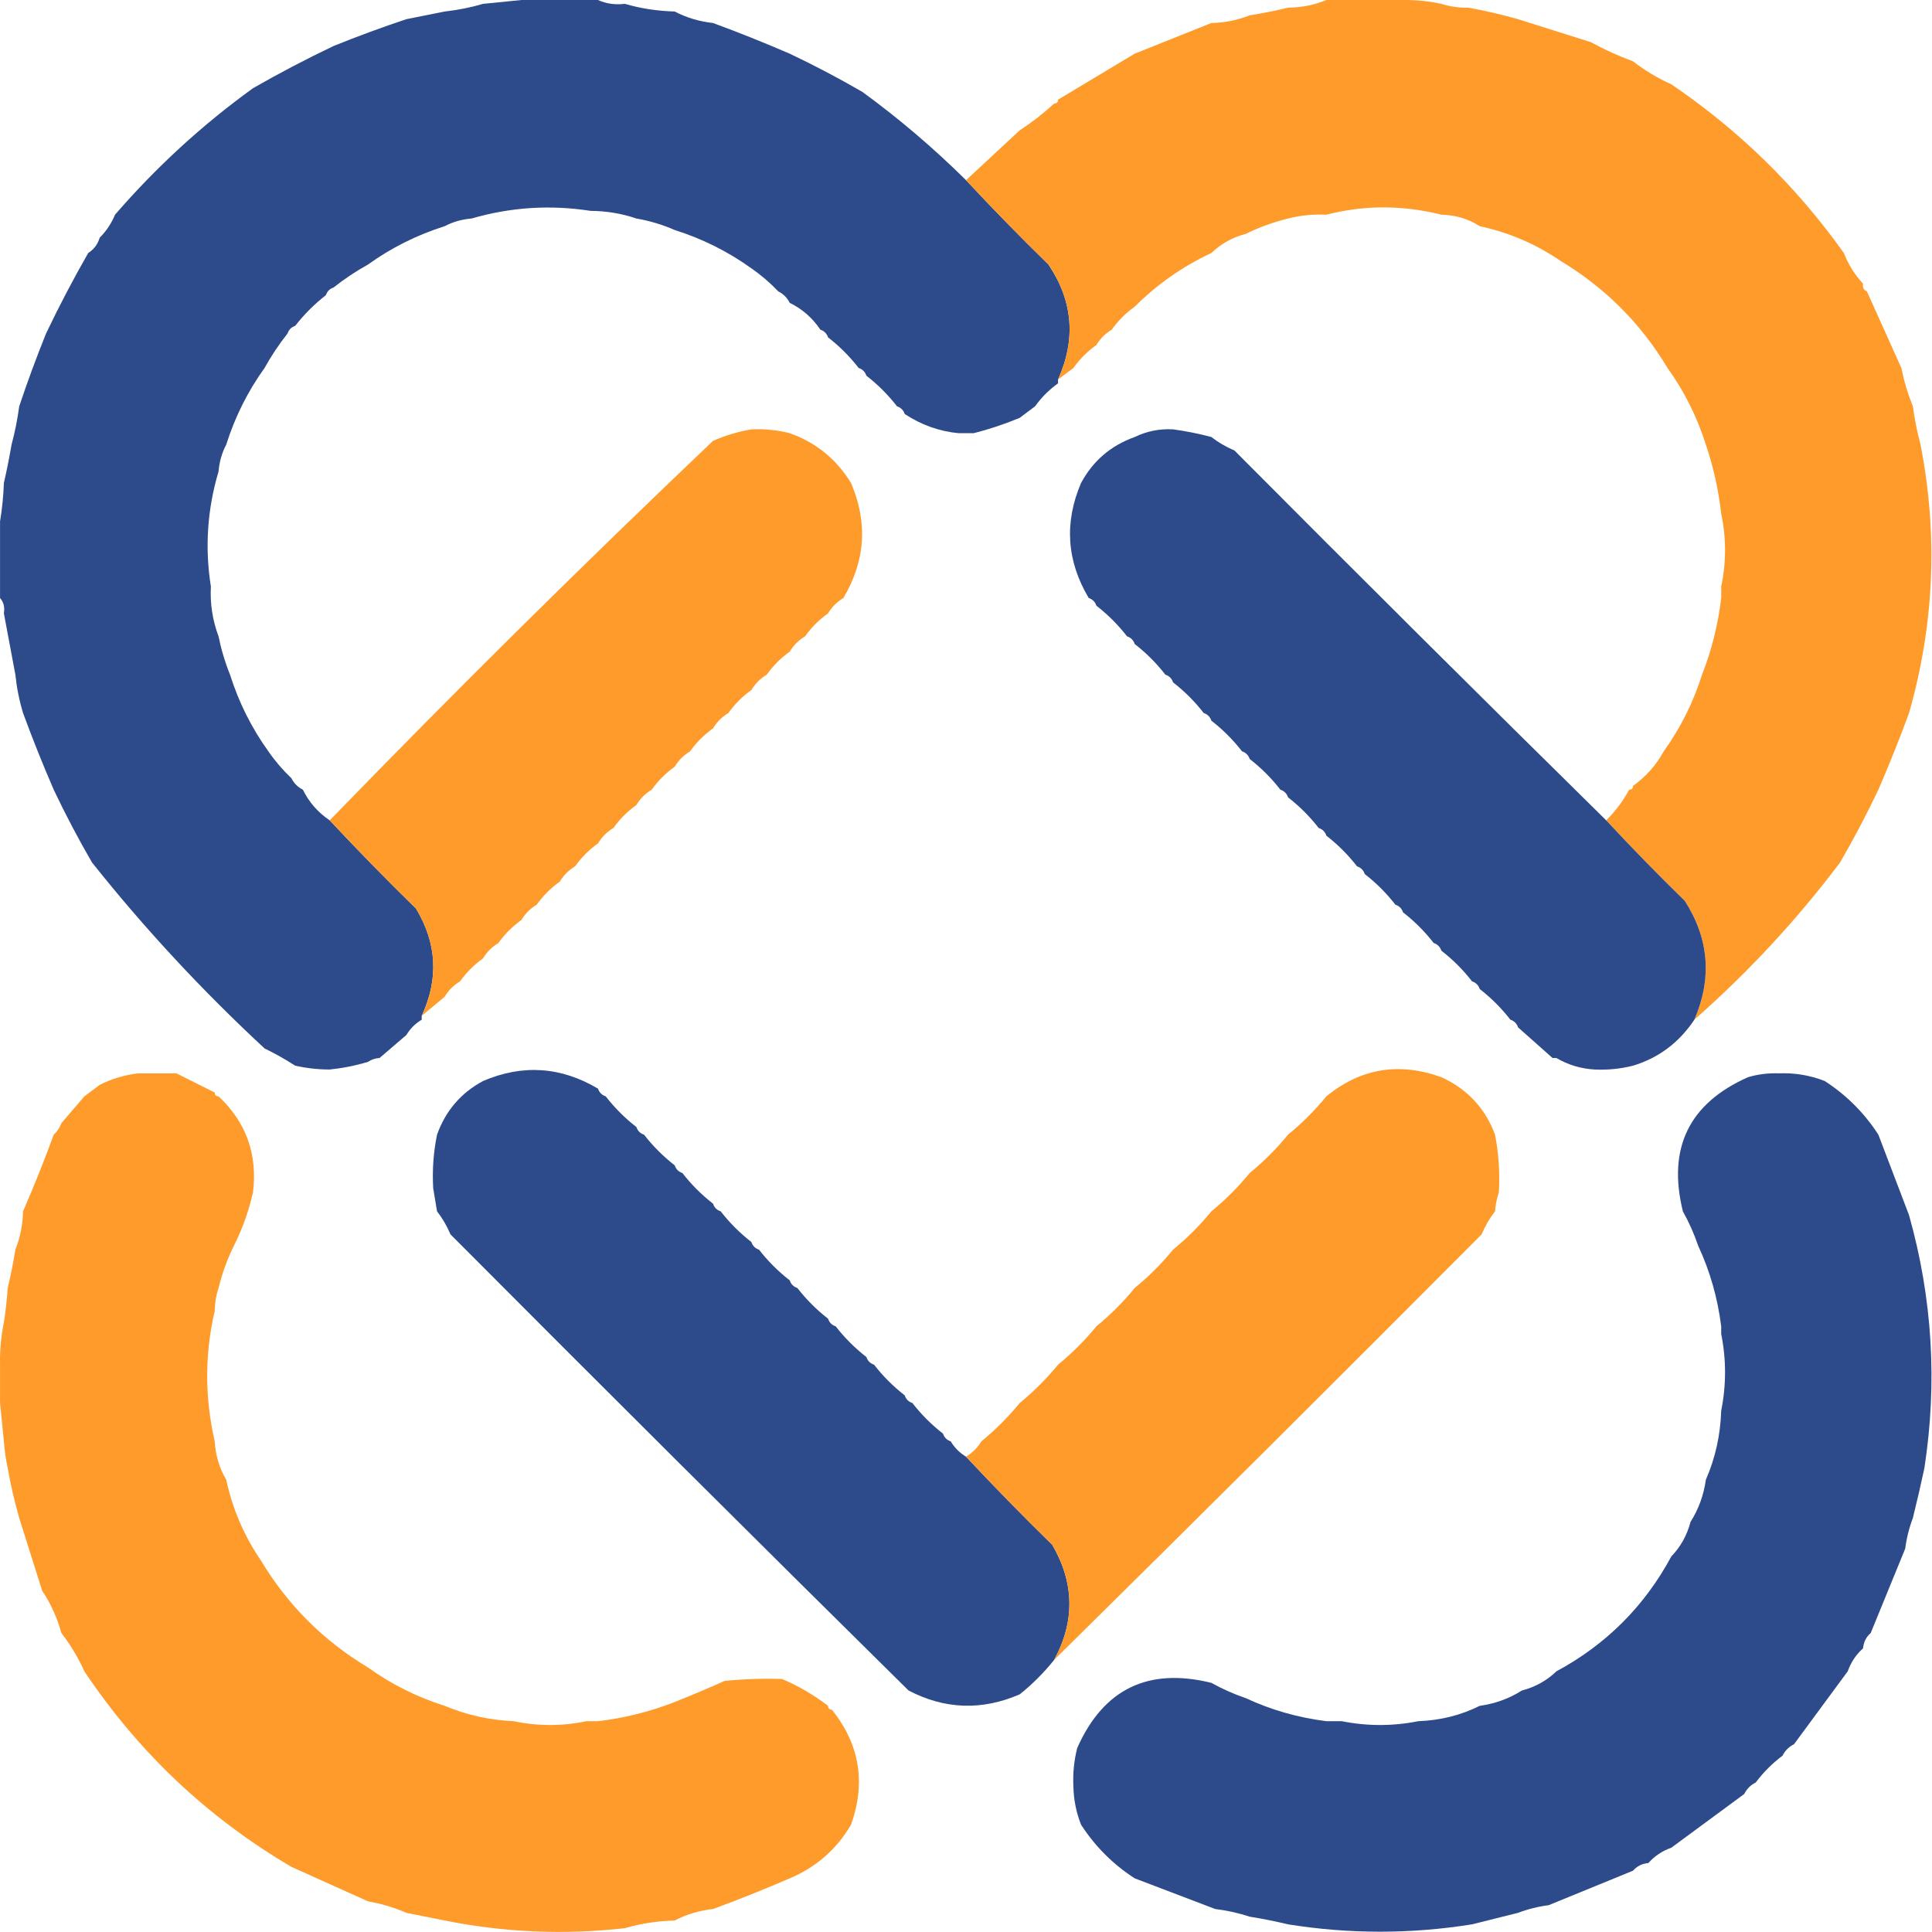
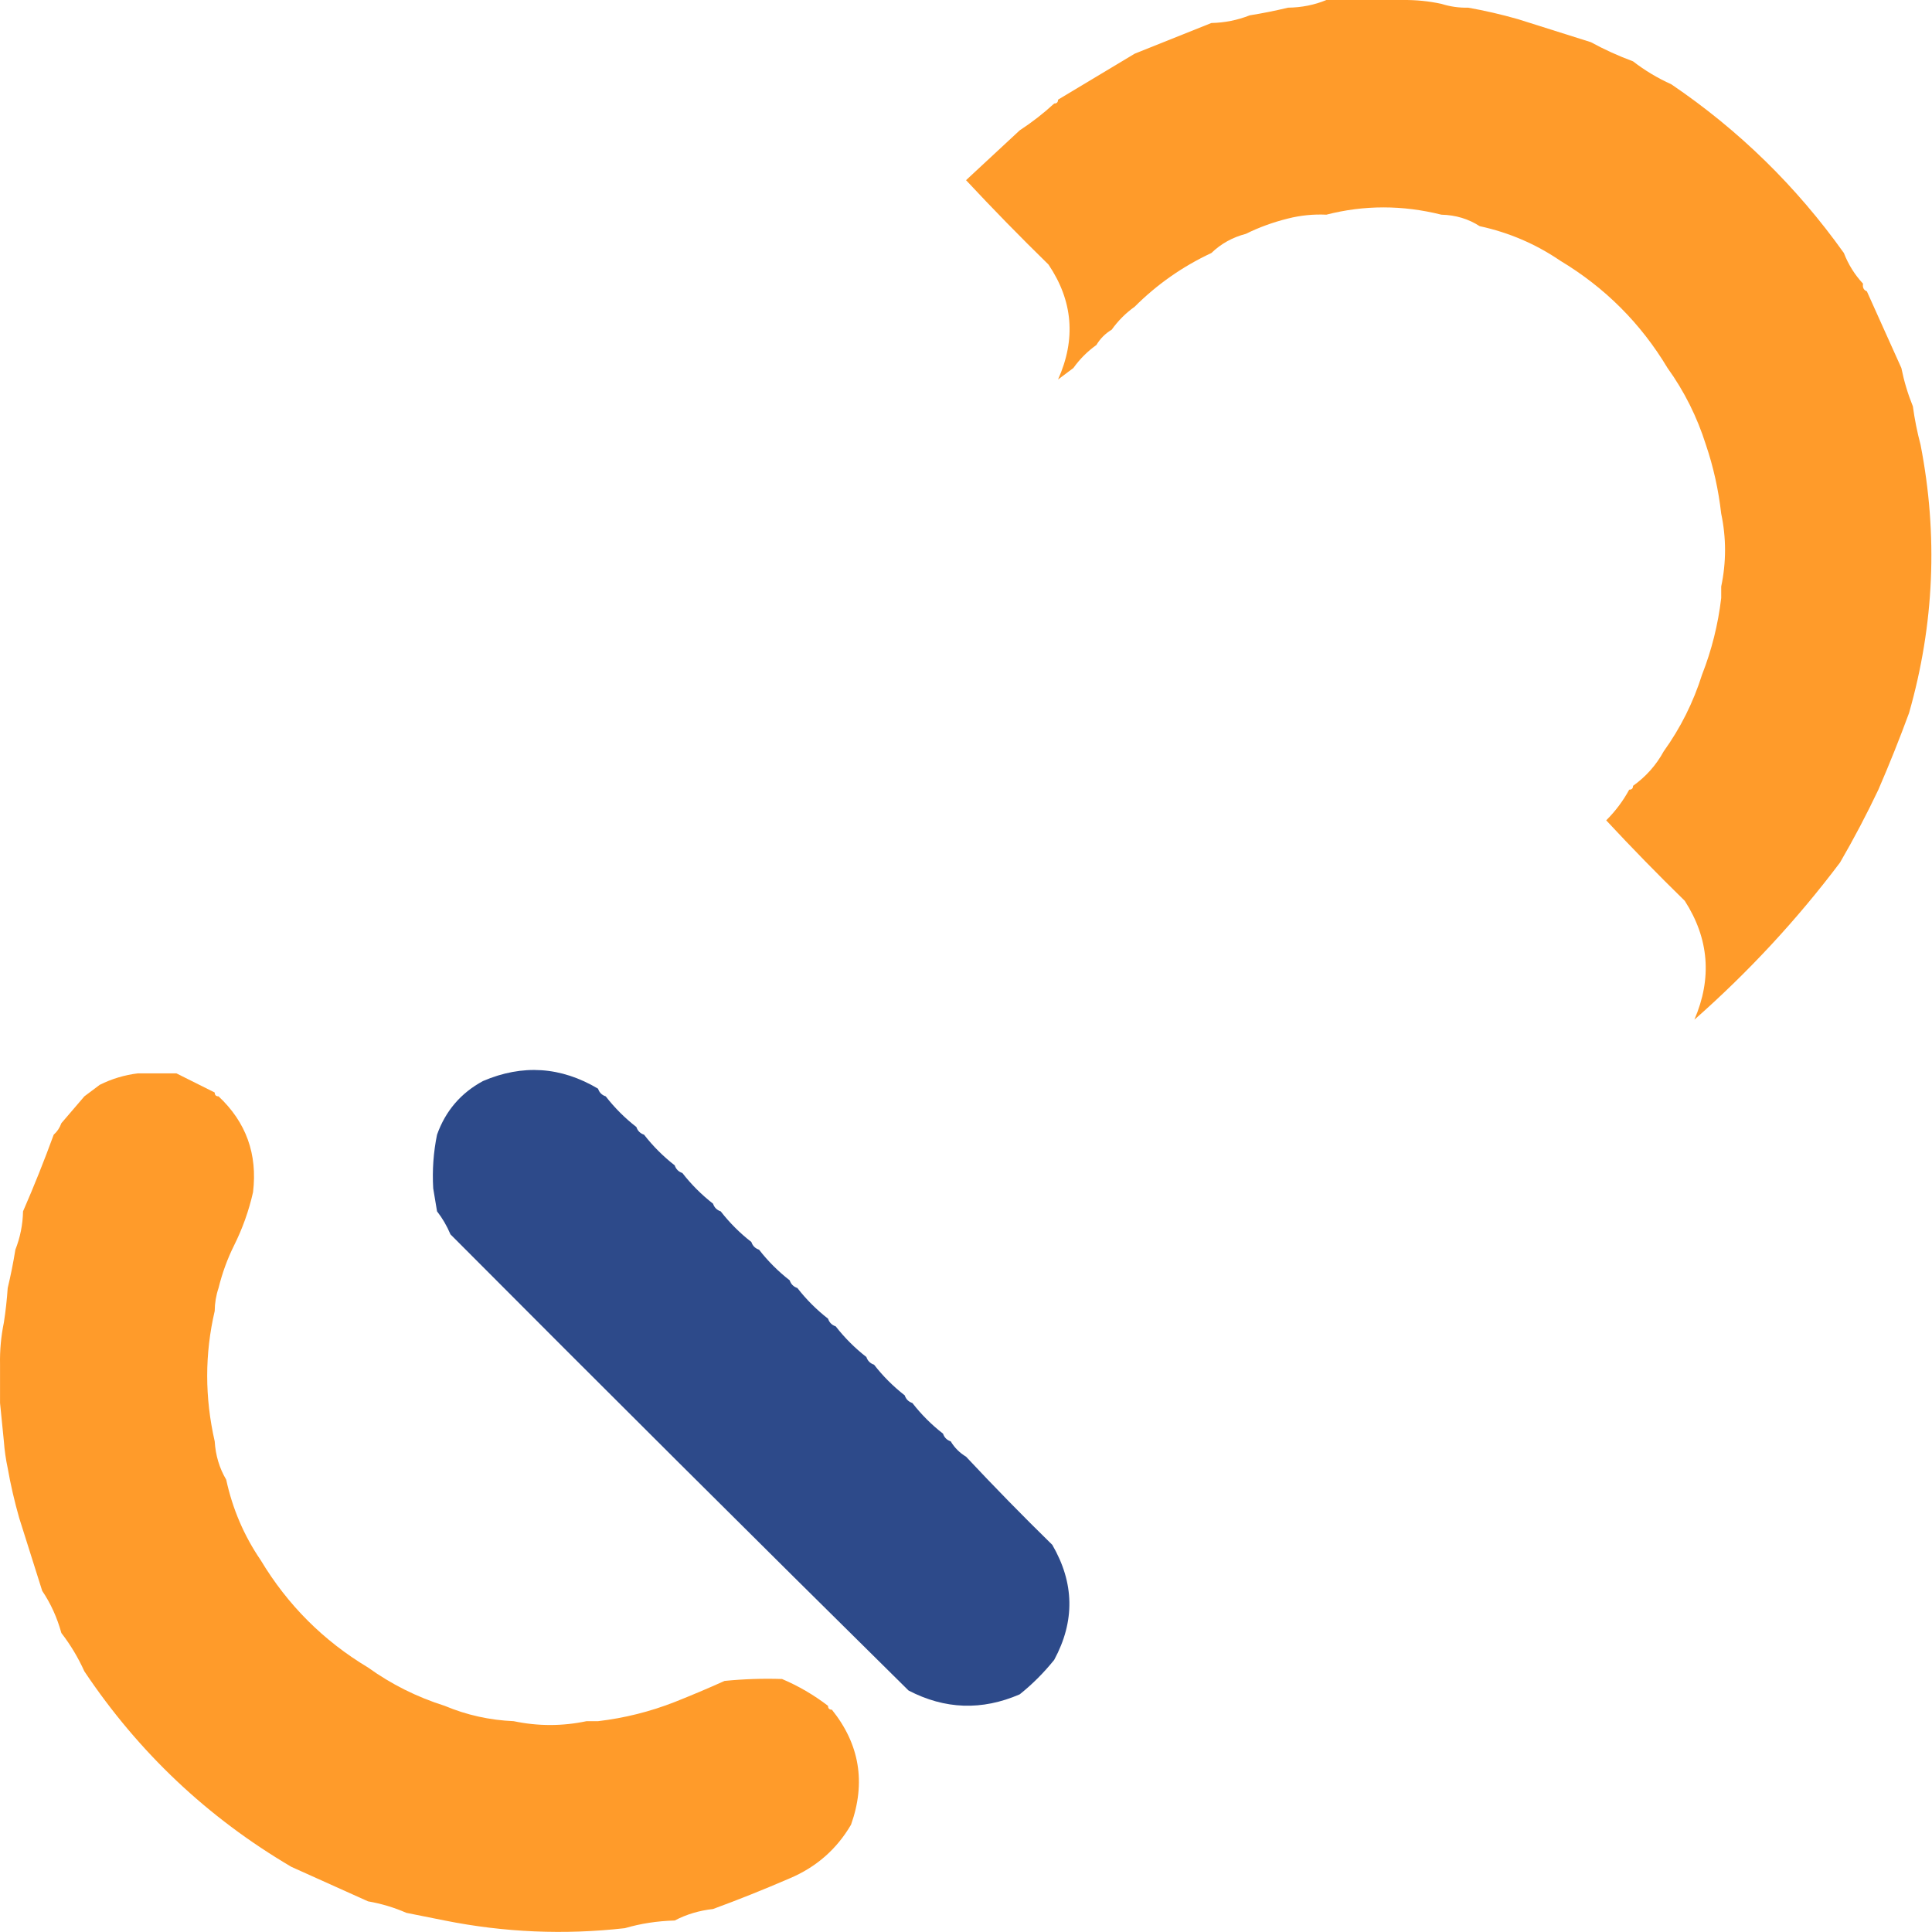
<svg xmlns="http://www.w3.org/2000/svg" width="504" height="504" viewBox="0 0 504 504" fill="none">
-   <path fill-rule="evenodd" clip-rule="evenodd" d="M136.011 0.003C139.344 0.003 142.678 0.003 146.011 0.003C149.344 0.003 152.678 0.003 156.011 0.003C158.118 0.971 160.452 1.305 163.011 1.003C167.129 2.212 171.462 2.879 176.011 3.003C179.061 4.604 182.395 5.604 186.011 6.003C192.675 8.452 199.342 11.119 206.011 14.003C212.475 17.069 218.809 20.402 225.011 24.003C234.529 30.948 243.529 38.615 252.011 47.003C258.975 54.468 266.142 61.801 273.511 69.003C279.902 78.476 280.735 88.476 276.011 99.003C276.011 99.336 276.011 99.67 276.011 100.003C273.678 101.67 271.678 103.67 270.011 106.003C268.639 107.015 267.306 108.015 266.011 109.003C262.03 110.658 258.03 111.992 254.011 113.003C252.678 113.003 251.344 113.003 250.011 113.003C245.011 112.514 240.344 110.847 236.011 108.003C235.678 107.003 235.011 106.336 234.011 106.003C231.678 103.003 229.011 100.336 226.011 98.003C225.678 97.003 225.011 96.336 224.011 96.003C221.678 93.003 219.011 90.336 216.011 88.003C215.678 87.003 215.011 86.336 214.011 86.003C211.942 82.93 209.275 80.597 206.011 79.003C205.344 77.67 204.344 76.67 203.011 76.003C200.904 73.776 198.571 71.776 196.011 70.003C189.907 65.618 183.24 62.284 176.011 60.003C172.812 58.604 169.479 57.604 166.011 57.003C162.244 55.709 158.244 55.042 154.011 55.003C143.548 53.377 133.215 54.043 123.011 57.003C120.444 57.225 118.11 57.891 116.011 59.003C108.747 61.302 102.081 64.635 96.011 69.003C92.868 70.745 89.868 72.745 87.011 75.003C86.011 75.337 85.344 76.003 85.011 77.003C82.011 79.336 79.344 82.003 77.011 85.003C76.011 85.336 75.344 86.003 75.011 87.003C72.752 89.86 70.752 92.86 69.011 96.003C64.642 102.073 61.309 108.739 59.011 116.003C57.899 118.102 57.232 120.436 57.011 123.003C54.071 132.872 53.404 142.872 55.011 153.003C54.78 157.496 55.447 161.829 57.011 166.003C57.704 169.444 58.704 172.778 60.011 176.003C62.292 183.232 65.625 189.899 70.011 196.003C71.784 198.563 73.784 200.896 76.011 203.003C76.677 204.336 77.677 205.336 79.011 206.003C80.605 209.267 82.938 211.934 86.011 214.003C93.309 221.801 100.809 229.468 108.511 237.003C113.981 246.047 114.481 255.38 110.011 265.003C110.011 265.336 110.011 265.67 110.011 266.003C108.344 267.003 107.011 268.336 106.011 270.003C103.653 272.032 101.319 274.032 99.011 276.003C97.902 276.06 96.902 276.393 96.011 277.003C92.748 277.985 89.414 278.652 86.011 279.003C82.966 278.995 79.966 278.662 77.011 278.003C74.531 276.4 71.865 274.9 69.011 273.503C52.675 258.343 37.675 242.176 24.011 225.003C20.435 218.854 17.102 212.521 14.011 206.003C11.129 199.345 8.463 192.678 6.011 186.003C5.029 182.74 4.362 179.406 4.011 176.003C3.003 170.549 2.003 165.215 1.011 160.003C1.279 158.404 0.945 157.071 0.011 156.003C0.011 152.67 0.011 149.336 0.011 146.003C0.011 142.67 0.011 139.336 0.011 136.003C0.562 132.696 0.895 129.363 1.011 126.003C1.768 122.712 2.435 119.379 3.011 116.003C3.889 112.742 4.555 109.409 5.011 106.003C7.122 99.679 9.455 93.345 12.011 87.003C15.404 79.884 19.07 72.885 23.011 66.003C24.485 65.067 25.485 63.733 26.011 62.003C27.729 60.28 29.062 58.28 30.011 56.003C40.785 43.557 52.785 32.557 66.011 23.003C72.892 19.063 79.892 15.396 87.011 12.003C93.267 9.473 99.601 7.14 106.011 5.003C109.344 4.336 112.678 3.67 116.011 3.003C119.522 2.604 122.855 1.937 126.011 1.003C129.344 0.67 132.678 0.336 136.011 0.003Z" fill="#2D4A8A" />
  <path fill-rule="evenodd" clip-rule="evenodd" d="M346.011 0.003C349.344 0.003 352.678 0.003 356.011 0.003C359.344 0.003 362.678 0.003 366.011 0.003C369.392 -0.037 372.725 0.296 376.011 1.003C378.275 1.722 380.608 2.055 383.011 2.003C387.301 2.758 391.634 3.758 396.011 5.003C402.333 6.999 408.666 8.999 415.011 11.003C418.49 12.906 422.157 14.573 426.011 16.003C429.06 18.366 432.393 20.366 436.011 22.003C453.636 33.961 468.636 48.628 481.011 66.003C482.18 69.015 483.847 71.681 486.011 74.003C485.839 74.995 486.173 75.662 487.011 76.003C490.049 82.738 493.049 89.405 496.011 96.003C496.704 99.444 497.704 102.778 499.011 106.003C499.47 109.38 500.137 112.714 501.011 116.003C505.602 139.572 504.602 162.905 498.011 186.003C495.562 192.667 492.896 199.334 490.011 206.003C486.945 212.467 483.612 218.801 480.011 225.003C468.815 239.872 456.148 253.539 442.011 266.003C446.668 255.193 445.834 244.86 439.511 235.003C432.475 228.135 425.642 221.135 419.011 214.003C421.42 211.601 423.42 208.934 425.011 206.003C425.678 206.003 426.011 205.67 426.011 205.003C429.372 202.608 432.039 199.608 434.011 196.003C438.396 189.899 441.73 183.232 444.011 176.003C446.528 169.582 448.195 162.916 449.011 156.003C449.011 155.003 449.011 154.003 449.011 153.003C450.344 146.67 450.344 140.336 449.011 134.003C448.298 127.762 446.965 121.762 445.011 116.003C442.713 108.739 439.379 102.073 435.011 96.003C428.032 84.358 418.699 75.025 407.011 68.003C400.633 63.652 393.633 60.652 386.011 59.003C383.059 57.093 379.725 56.093 376.011 56.003C365.866 53.469 355.866 53.469 346.011 56.003C342.609 55.846 339.275 56.179 336.011 57.003C332.116 57.966 328.45 59.299 325.011 61.003C321.519 61.913 318.519 63.58 316.011 66.003C308.509 69.509 301.843 74.176 296.011 80.003C293.678 81.67 291.678 83.67 290.011 86.003C288.344 87.003 287.011 88.336 286.011 90.003C283.678 91.67 281.678 93.67 280.011 96.003C278.678 97.003 277.344 98.003 276.011 99.003C280.735 88.476 279.902 78.476 273.511 69.003C266.142 61.801 258.975 54.468 252.011 47.003C256.704 42.642 261.37 38.309 266.011 34.003C269.231 31.9 272.231 29.567 275.011 27.003C275.678 27.003 276.011 26.67 276.011 26.003C282.713 21.989 289.38 17.989 296.011 14.003C302.745 11.296 309.412 8.629 316.011 6.003C319.484 5.927 322.817 5.261 326.011 4.003C329.376 3.464 332.709 2.797 336.011 2.003C339.589 1.954 342.922 1.288 346.011 0.003Z" fill="#FF9B2A" />
-   <path fill-rule="evenodd" clip-rule="evenodd" d="M196.011 112.003C199.413 111.845 202.747 112.179 206.011 113.003C212.854 115.431 218.187 119.765 222.011 126.003C226.429 136.324 225.762 146.324 220.011 156.003C218.344 157.003 217.011 158.336 216.011 160.003C213.678 161.67 211.678 163.67 210.011 166.003C208.344 167.003 207.011 168.336 206.011 170.003C203.678 171.67 201.678 173.67 200.011 176.003C198.344 177.003 197.011 178.336 196.011 180.003C193.678 181.67 191.678 183.67 190.011 186.003C188.344 187.003 187.011 188.336 186.011 190.003C183.678 191.67 181.678 193.67 180.011 196.003C178.344 197.003 177.011 198.336 176.011 200.003C173.678 201.67 171.678 203.67 170.011 206.003C168.344 207.003 167.011 208.336 166.011 210.003C163.678 211.67 161.678 213.67 160.011 216.003C158.344 217.003 157.011 218.336 156.011 220.003C153.678 221.67 151.678 223.67 150.011 226.003C148.344 227.003 147.011 228.336 146.011 230.003C143.678 231.67 141.678 233.67 140.011 236.003C138.344 237.003 137.011 238.336 136.011 240.003C133.678 241.67 131.678 243.67 130.011 246.003C128.344 247.003 127.011 248.336 126.011 250.003C123.678 251.67 121.678 253.67 120.011 256.003C118.344 257.003 117.011 258.336 116.011 260.003C114.011 261.67 112.011 263.336 110.011 265.003C114.481 255.38 113.981 246.047 108.511 237.003C100.809 229.468 93.309 221.801 86.011 214.003C118.706 180.307 152.04 147.307 186.011 115.003C189.21 113.604 192.543 112.604 196.011 112.003Z" fill="#FF9B2A" />
-   <path fill-rule="evenodd" clip-rule="evenodd" d="M306.011 112.003C309.388 112.462 312.722 113.129 316.011 114.003C317.784 115.395 319.784 116.562 322.011 117.503C354.212 149.871 386.546 182.038 419.011 214.003C425.642 221.135 432.475 228.135 439.511 235.003C445.834 244.86 446.668 255.193 442.011 266.003C438.025 271.976 432.692 275.976 426.011 278.003C422.747 278.827 419.413 279.161 416.011 279.003C412.419 278.805 409.085 277.805 406.011 276.003C405.678 276.003 405.344 276.003 405.011 276.003C402.037 273.365 399.037 270.698 396.011 268.003C395.678 267.003 395.011 266.336 394.011 266.003C391.678 263.003 389.011 260.336 386.011 258.003C385.678 257.003 385.011 256.336 384.011 256.003C381.678 253.003 379.011 250.336 376.011 248.003C375.678 247.003 375.011 246.336 374.011 246.003C371.678 243.003 369.011 240.336 366.011 238.003C365.678 237.003 365.011 236.336 364.011 236.003C361.678 233.003 359.011 230.336 356.011 228.003C355.678 227.003 355.011 226.336 354.011 226.003C351.678 223.003 349.011 220.336 346.011 218.003C345.678 217.003 345.011 216.336 344.011 216.003C341.678 213.003 339.011 210.336 336.011 208.003C335.678 207.003 335.011 206.336 334.011 206.003C331.678 203.003 329.011 200.336 326.011 198.003C325.678 197.003 325.011 196.336 324.011 196.003C321.678 193.003 319.011 190.336 316.011 188.003C315.678 187.003 315.011 186.336 314.011 186.003C311.678 183.003 309.011 180.336 306.011 178.003C305.678 177.003 305.011 176.336 304.011 176.003C301.678 173.003 299.011 170.336 296.011 168.003C295.678 167.003 295.011 166.336 294.011 166.003C291.678 163.003 289.011 160.336 286.011 158.003C285.678 157.003 285.011 156.336 284.011 156.003C278.26 146.324 277.593 136.324 282.011 126.003C285.13 120.219 289.796 116.219 296.011 114.003C299.141 112.48 302.474 111.814 306.011 112.003Z" fill="#2D4A8A" />
  <path fill-rule="evenodd" clip-rule="evenodd" d="M156.011 284.003C156.344 285.003 157.011 285.67 158.011 286.003C160.344 289.003 163.011 291.67 166.011 294.003C166.344 295.003 167.011 295.67 168.011 296.003C170.344 299.003 173.011 301.67 176.011 304.003C176.344 305.003 177.011 305.67 178.011 306.003C180.344 309.003 183.011 311.67 186.011 314.003C186.344 315.003 187.011 315.67 188.011 316.003C190.344 319.003 193.011 321.67 196.011 324.003C196.344 325.003 197.011 325.67 198.011 326.003C200.344 329.003 203.011 331.67 206.011 334.003C206.344 335.003 207.011 335.67 208.011 336.003C210.344 339.003 213.011 341.67 216.011 344.003C216.344 345.003 217.011 345.67 218.011 346.003C220.344 349.003 223.011 351.67 226.011 354.003C226.344 355.003 227.011 355.67 228.011 356.003C230.344 359.003 233.011 361.67 236.011 364.003C236.344 365.003 237.011 365.67 238.011 366.003C240.344 369.003 243.011 371.67 246.011 374.003C246.344 375.003 247.011 375.67 248.011 376.003C249.011 377.67 250.344 379.003 252.011 380.003C259.309 387.801 266.809 395.468 274.511 403.003C280.287 412.939 280.453 422.939 275.011 433.003C272.317 436.363 269.317 439.363 266.011 442.003C256.156 446.274 246.49 445.941 237.011 441.003C197.073 401.565 157.239 361.898 117.511 322.003C116.57 319.776 115.403 317.776 114.011 316.003C113.678 314.003 113.344 312.003 113.011 310.003C112.737 305.24 113.07 300.573 114.011 296.003C116.227 289.788 120.227 285.122 126.011 282.003C136.332 277.585 146.332 278.252 156.011 284.003Z" fill="#2D4A8A" />
-   <path fill-rule="evenodd" clip-rule="evenodd" d="M376.011 281.003C382.761 284.086 387.428 289.086 390.011 296.003C390.956 300.908 391.29 305.908 391.011 311.003C390.473 312.62 390.14 314.287 390.011 316.003C388.619 317.776 387.452 319.776 386.511 322.003C349.476 359.204 312.31 396.204 275.011 433.003C280.453 422.939 280.287 412.939 274.511 403.003C266.809 395.468 259.309 387.801 252.011 380.003C253.678 379.003 255.011 377.67 256.011 376.003C259.678 373.003 263.011 369.67 266.011 366.003C269.678 363.003 273.011 359.67 276.011 356.003C279.678 353.003 283.011 349.67 286.011 346.003C289.678 343.003 293.011 339.67 296.011 336.003C299.678 333.003 303.011 329.67 306.011 326.003C309.678 323.003 313.011 319.67 316.011 316.003C319.678 313.003 323.011 309.67 326.011 306.003C329.678 303.003 333.011 299.67 336.011 296.003C339.678 293.003 343.011 289.67 346.011 286.003C354.953 278.688 364.953 277.022 376.011 281.003Z" fill="#FF9B2A" />
  <path fill-rule="evenodd" clip-rule="evenodd" d="M36.011 280.003C39.344 280.003 42.678 280.003 46.011 280.003C49.279 281.637 52.612 283.304 56.011 285.003C56.011 285.67 56.344 286.003 57.011 286.003C64.207 292.745 67.207 301.079 66.011 311.003C64.918 315.858 63.252 320.525 61.011 325.003C59.306 328.442 57.973 332.108 57.011 336.003C56.361 337.938 56.028 339.938 56.011 342.003C53.398 353.207 53.398 364.54 56.011 376.003C56.234 379.665 57.234 382.998 59.011 386.003C60.667 393.641 63.667 400.641 68.011 407.003C75.032 418.691 84.366 428.024 96.011 435.003C102.081 439.371 108.747 442.705 116.011 445.003C121.742 447.404 127.742 448.738 134.011 449.003C140.344 450.336 146.678 450.336 153.011 449.003C154.011 449.003 155.011 449.003 156.011 449.003C162.924 448.187 169.59 446.52 176.011 444.003C180.395 442.265 184.728 440.431 189.011 438.503C194 438.004 199 437.837 204.011 438.003C208.271 439.803 212.271 442.136 216.011 445.003C216.011 445.67 216.344 446.003 217.011 446.003C224.247 455.013 225.914 465.013 222.011 476.003C218.261 482.416 212.927 487.083 206.011 490.003C199.342 492.888 192.675 495.554 186.011 498.003C182.395 498.402 179.061 499.402 176.011 501.003C171.462 501.127 167.129 501.794 163.011 503.003C147.225 504.785 131.558 504.118 116.011 501.003C112.678 500.336 109.344 499.67 106.011 499.003C102.812 497.604 99.479 496.604 96.011 496.003C89.413 493.041 82.746 490.041 76.011 487.003C54.149 474.142 36.149 457.142 22.011 436.003C20.373 432.385 18.373 429.052 16.011 426.003C14.9 421.971 13.234 418.305 11.011 415.003C9.009 408.666 7.009 402.332 5.011 396.003C3.765 391.626 2.765 387.293 2.011 383.003C1.518 380.697 1.185 378.364 1.011 376.003C0.678 372.67 0.344 369.336 0.011 366.003C0.011 362.67 0.011 359.336 0.011 356.003C-0.066 352.288 0.267 348.622 1.011 345.003C1.474 342.021 1.807 339.021 2.011 336.003C2.805 332.701 3.471 329.368 4.011 326.003C5.268 322.809 5.935 319.476 6.011 316.003C8.853 309.492 11.519 302.825 14.011 296.003C14.912 295.213 15.579 294.213 16.011 293.003C17.982 290.695 19.982 288.361 22.011 286.003C23.383 284.991 24.716 283.991 26.011 283.003C29.17 281.423 32.503 280.423 36.011 280.003Z" fill="#FF9B2A" />
-   <path fill-rule="evenodd" clip-rule="evenodd" d="M464.011 280.003C468.181 279.836 472.181 280.503 476.011 282.003C481.678 285.67 486.344 290.336 490.011 296.003C492.702 303.089 495.369 310.089 498.011 317.003C504.114 338.687 505.447 360.687 502.011 383.003C501.11 387.24 500.11 391.573 499.011 396.003C498.036 398.57 497.369 401.236 497.011 404.003C494.031 411.26 491.031 418.594 488.011 426.003C486.837 427.017 486.171 428.35 486.011 430.003C484.195 431.621 482.862 433.621 482.011 436.003C477.376 442.313 472.709 448.646 468.011 455.003C466.678 455.67 465.678 456.67 465.011 458.003C462.344 460.003 460.011 462.336 458.011 465.003C456.678 465.67 455.678 466.67 455.011 468.003C448.654 472.701 442.321 477.368 436.011 482.003C433.629 482.854 431.629 484.187 430.011 486.003C428.358 486.163 427.025 486.829 426.011 488.003C418.602 491.023 411.268 494.023 404.011 497.003C401.244 497.361 398.578 498.028 396.011 499.003C391.897 500.013 387.897 501.013 384.011 502.003C367.995 504.56 351.995 504.56 336.011 502.003C332.709 501.209 329.376 500.543 326.011 500.003C323.085 499.042 320.085 498.376 317.011 498.003C310.097 495.361 303.097 492.694 296.011 490.003C290.344 486.336 285.678 481.67 282.011 476.003C280.753 472.809 280.087 469.476 280.011 466.003C279.853 462.601 280.187 459.267 281.011 456.003C287.849 440.603 299.516 434.937 316.011 439.003C318.889 440.608 321.889 441.942 325.011 443.003C331.593 446.069 338.593 448.069 346.011 449.003C347.344 449.003 348.678 449.003 350.011 449.003C356.678 450.336 363.344 450.336 370.011 449.003C375.736 448.796 381.07 447.463 386.011 445.003C390.048 444.438 393.714 443.104 397.011 441.003C400.503 440.093 403.503 438.427 406.011 436.003C419.011 429.003 429.011 419.003 436.011 406.003C438.435 403.495 440.101 400.495 441.011 397.003C443.112 393.706 444.446 390.04 445.011 386.003C447.474 380.369 448.807 374.369 449.011 368.003C450.344 361.336 450.344 354.67 449.011 348.003C449.011 347.336 449.011 346.67 449.011 346.003C448.079 338.597 446.079 331.597 443.011 325.003C441.95 321.881 440.616 318.881 439.011 316.003C434.945 299.508 440.611 287.841 456.011 281.003C458.607 280.238 461.274 279.904 464.011 280.003Z" fill="#2D4A8A" />
</svg>